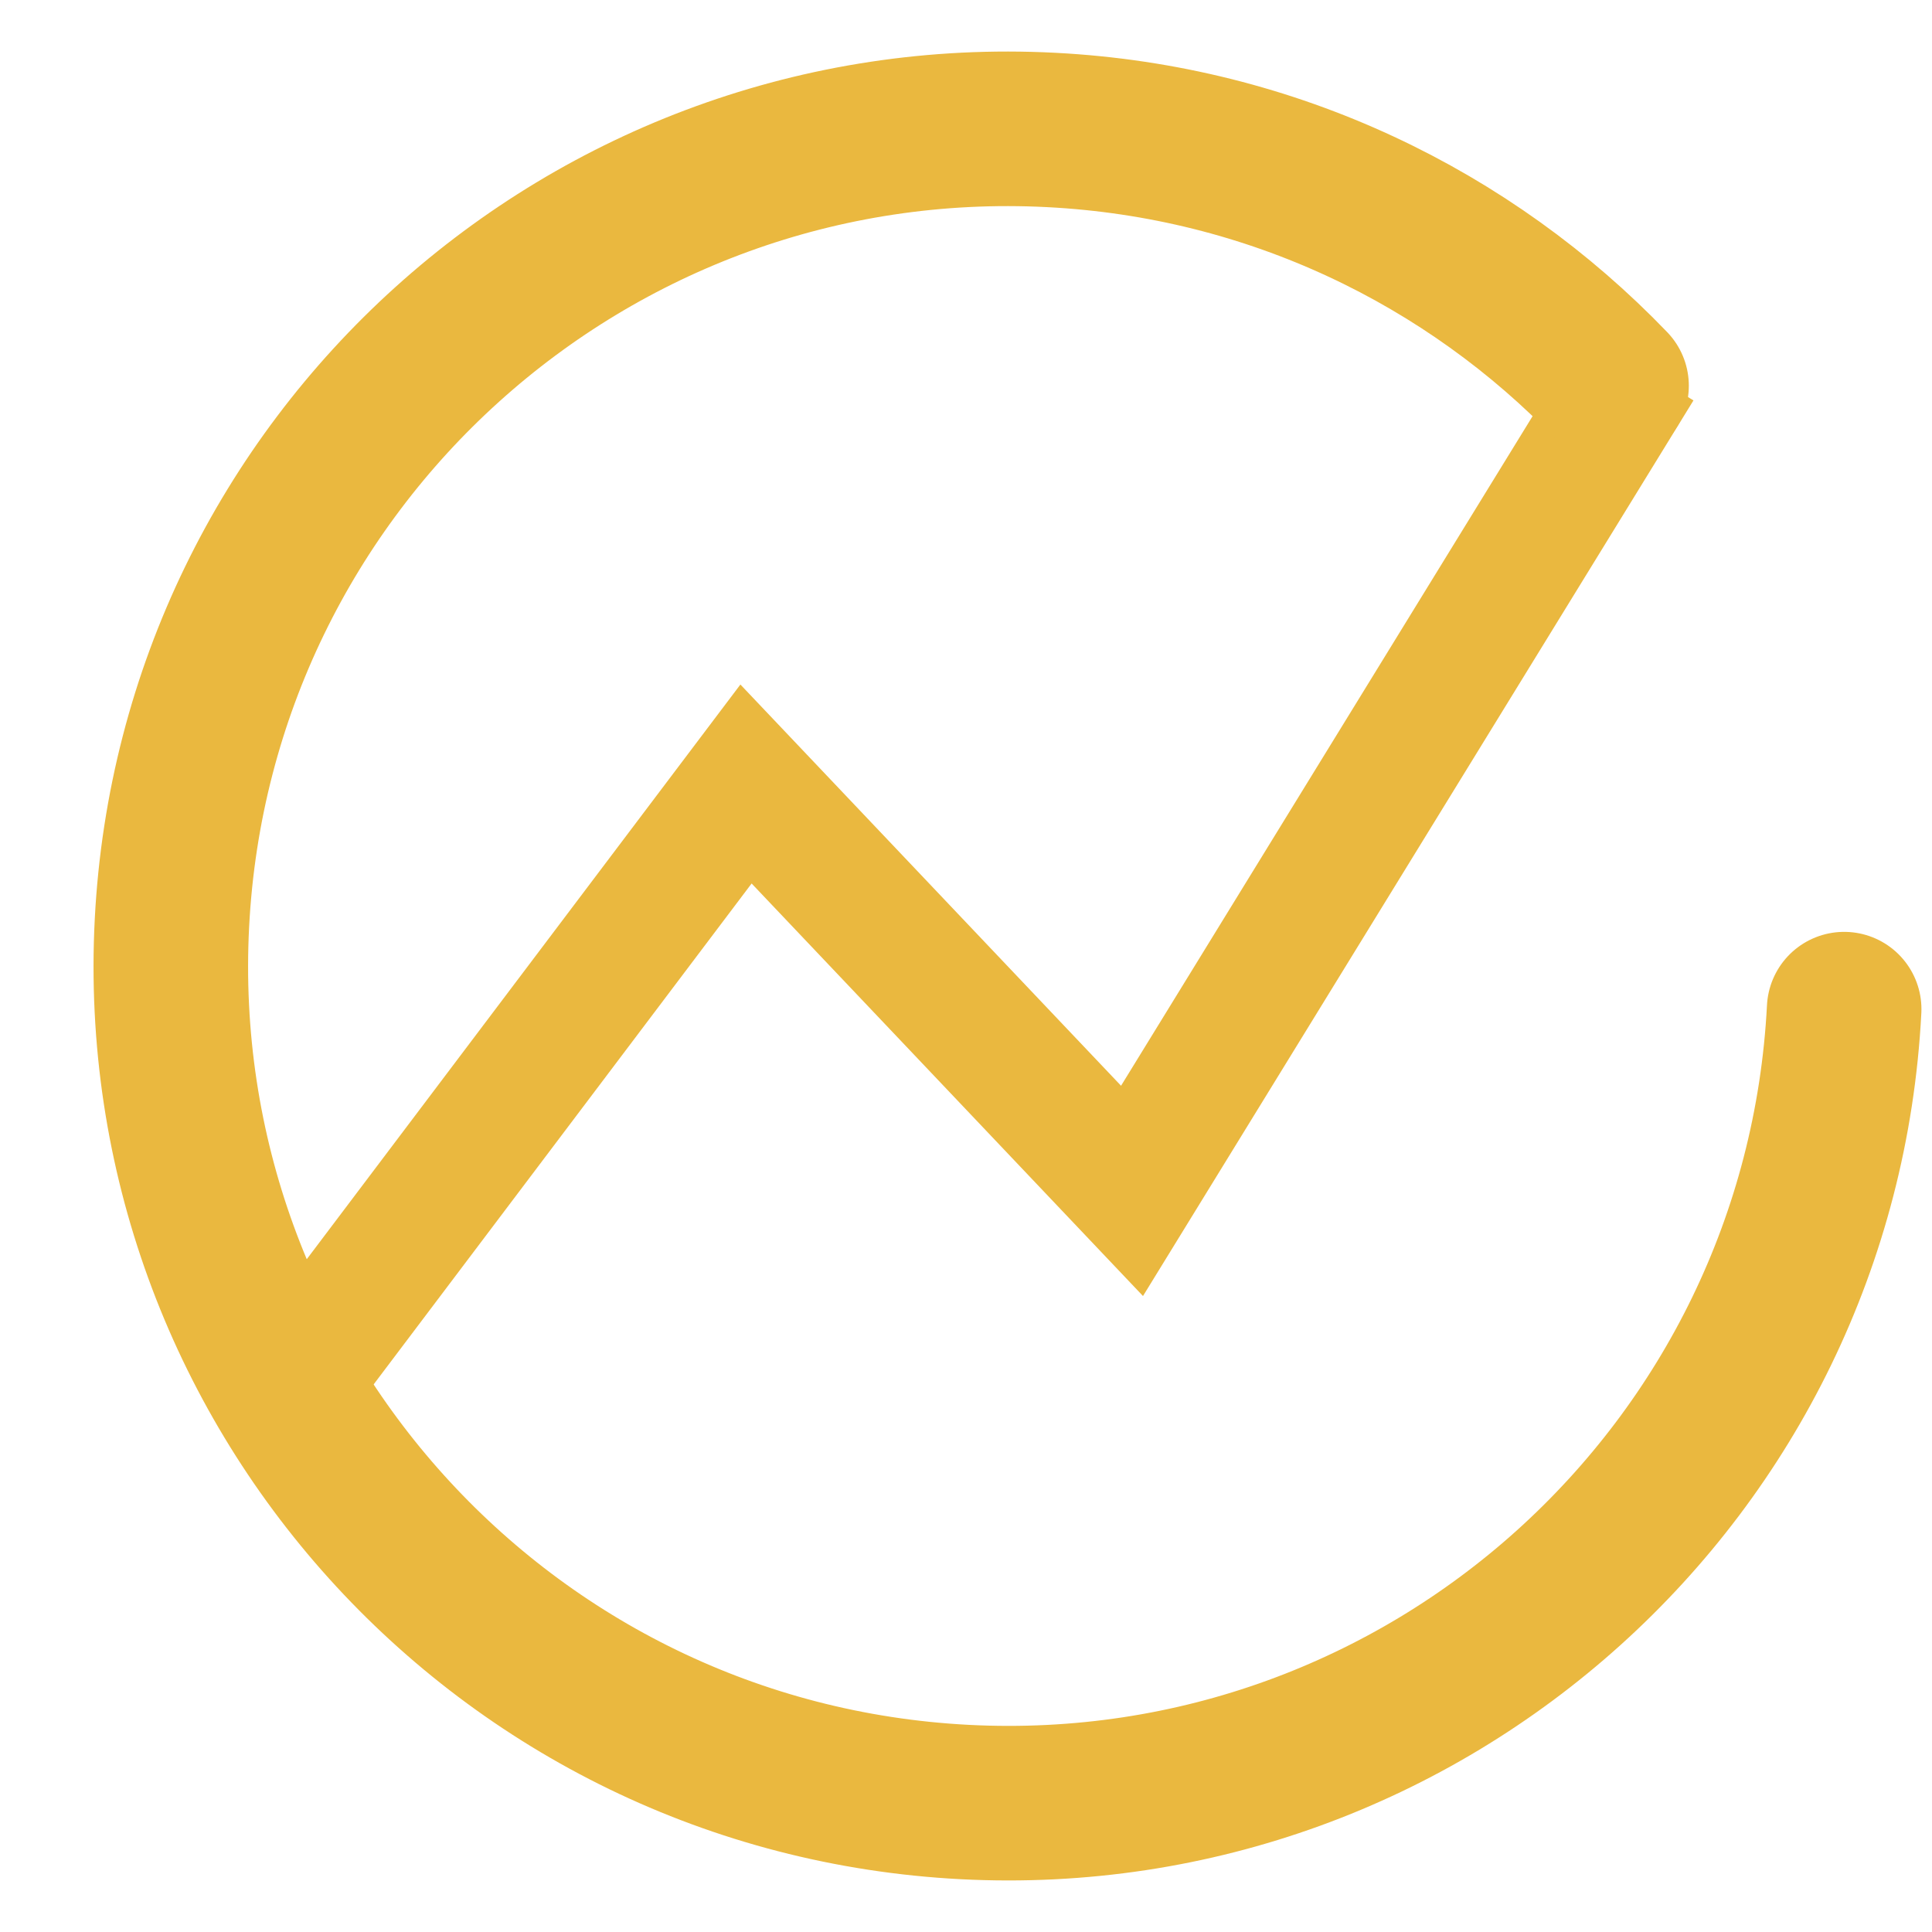
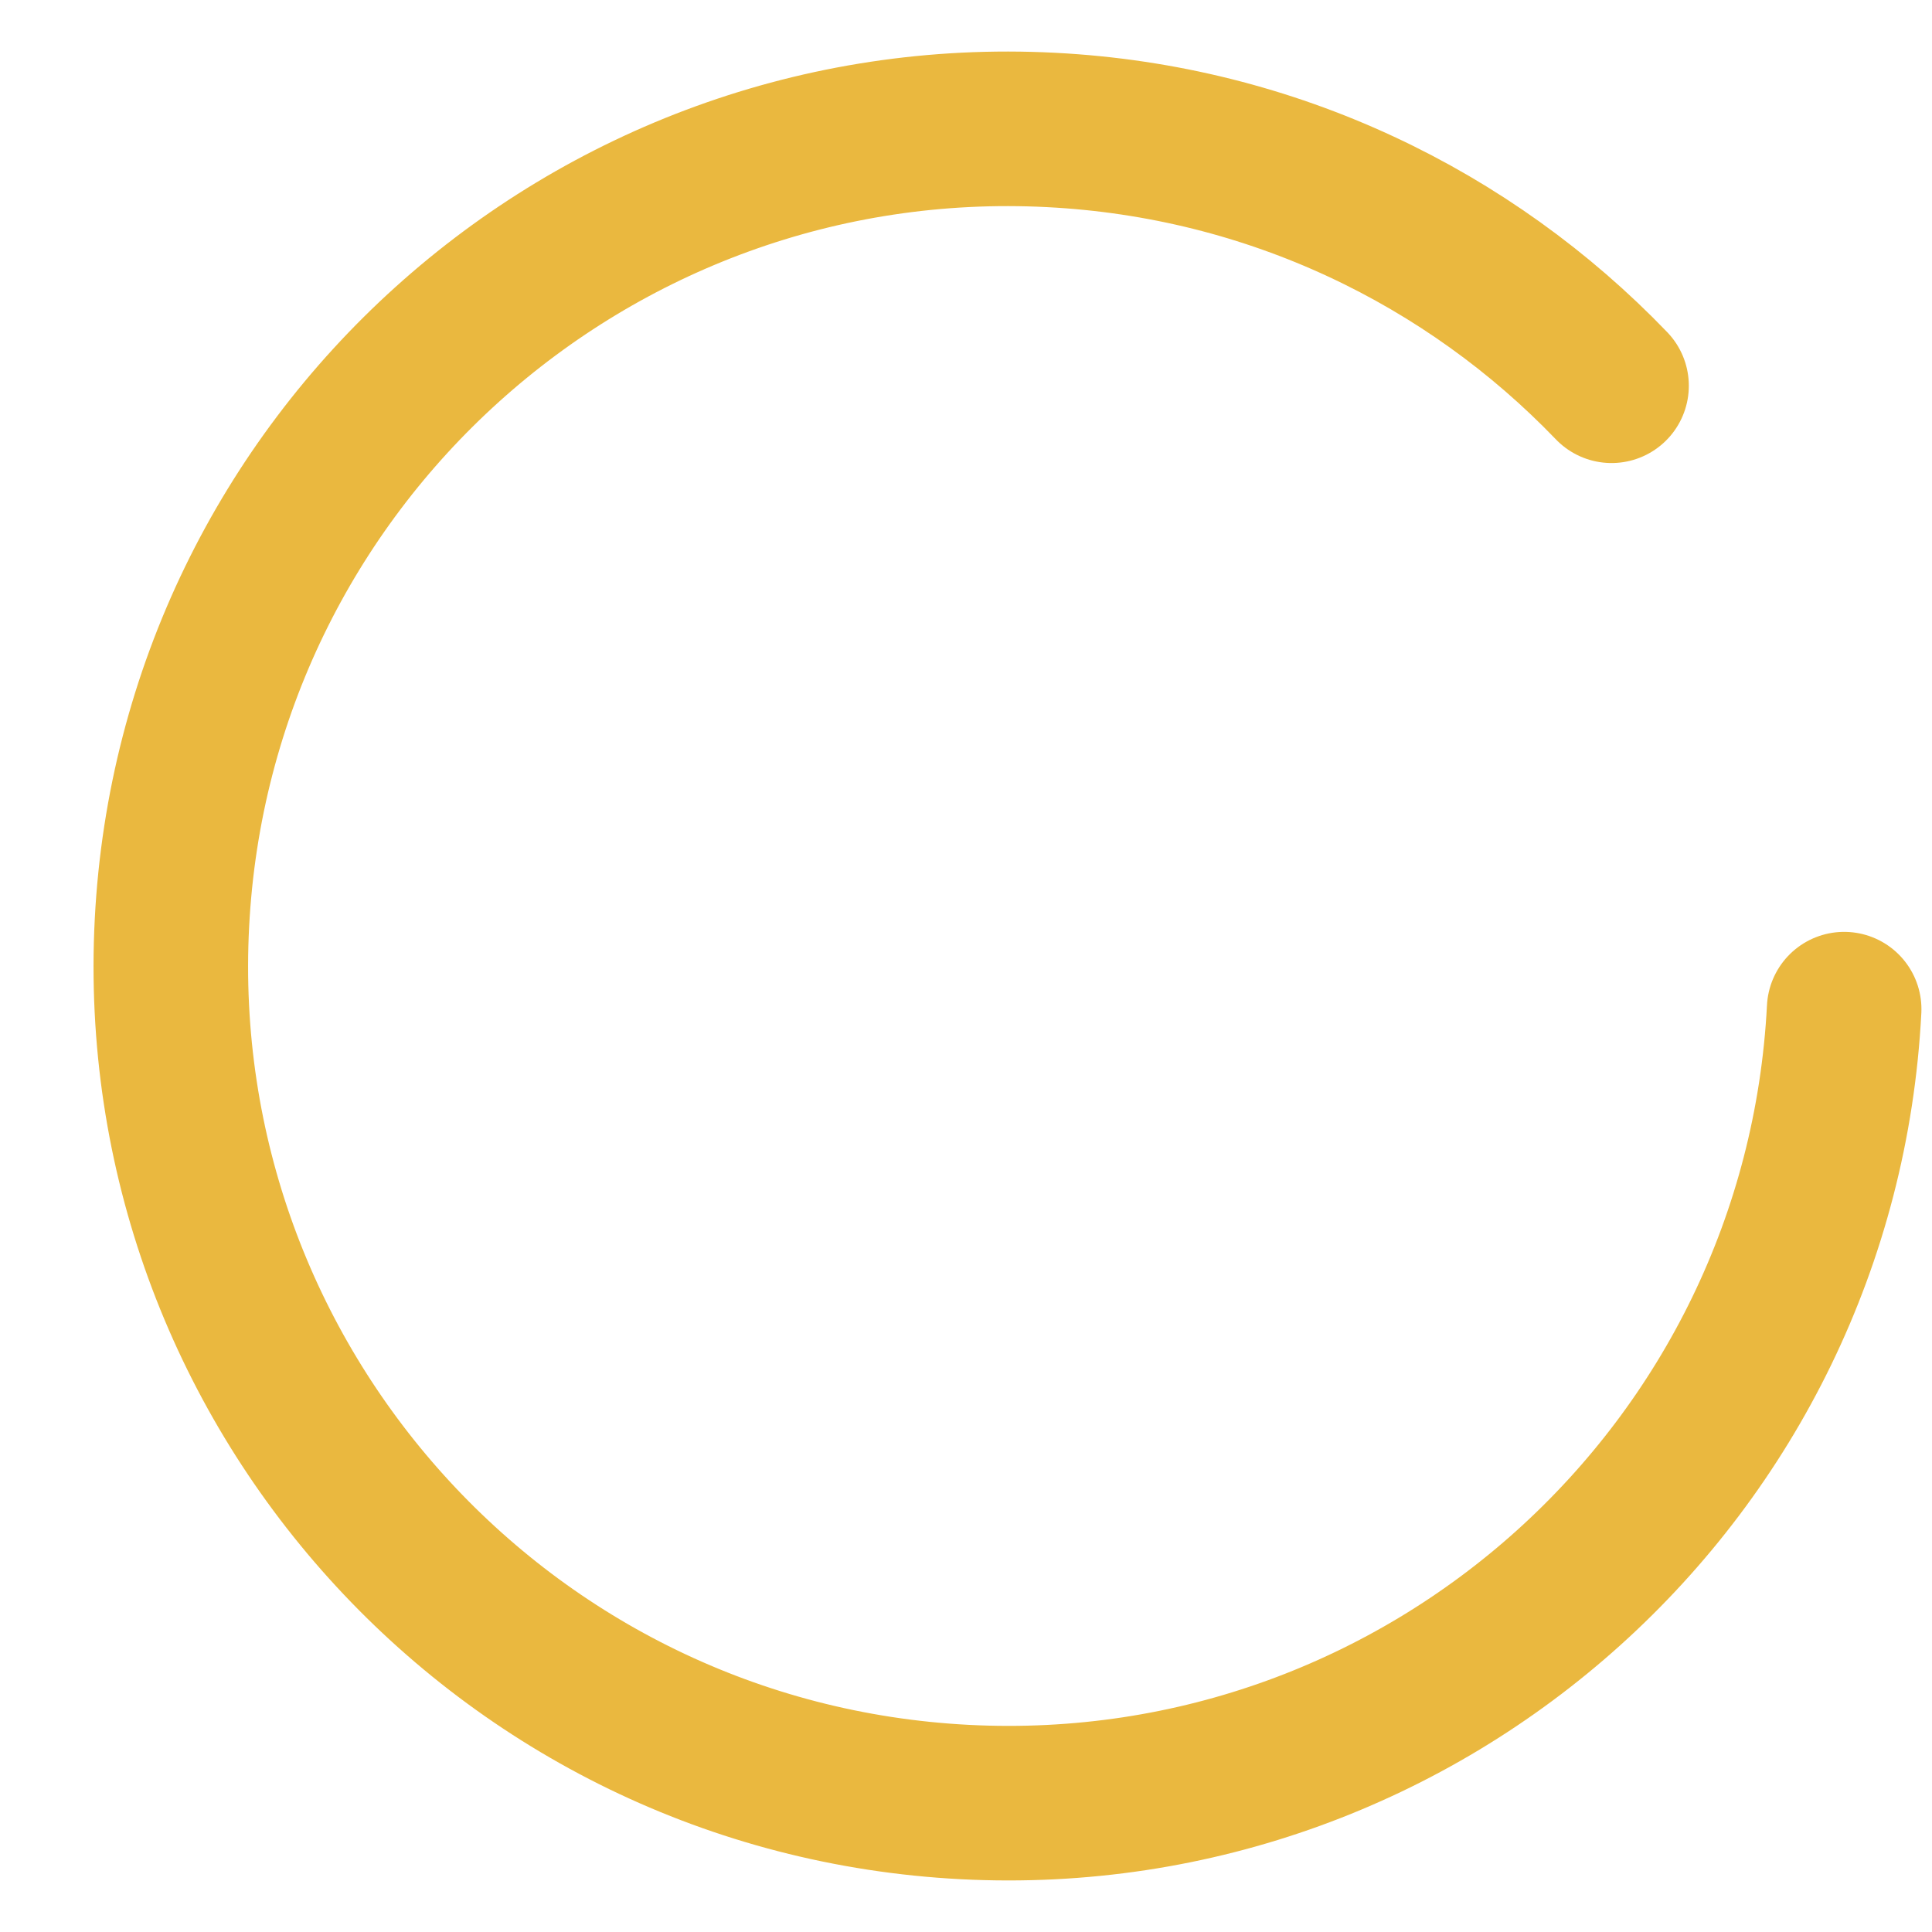
<svg xmlns="http://www.w3.org/2000/svg" width="15" height="15" viewBox="0 0 15 15" fill="none">
-   <path d="M2.247 10.785L5.792 6.087L8.789 9.246L12.722 2.847" stroke="#EAB83F" />
  <path d="M14.318 7.835C14.133 11.42 11.076 14.176 7.491 13.991C3.906 13.806 1.15 10.75 1.335 7.165C1.52 3.58 4.576 0.824 8.161 1.009C9.879 1.097 11.407 1.845 12.512 2.995" stroke="#EAB83F" stroke-width="1.2" stroke-linecap="round" />
</svg>